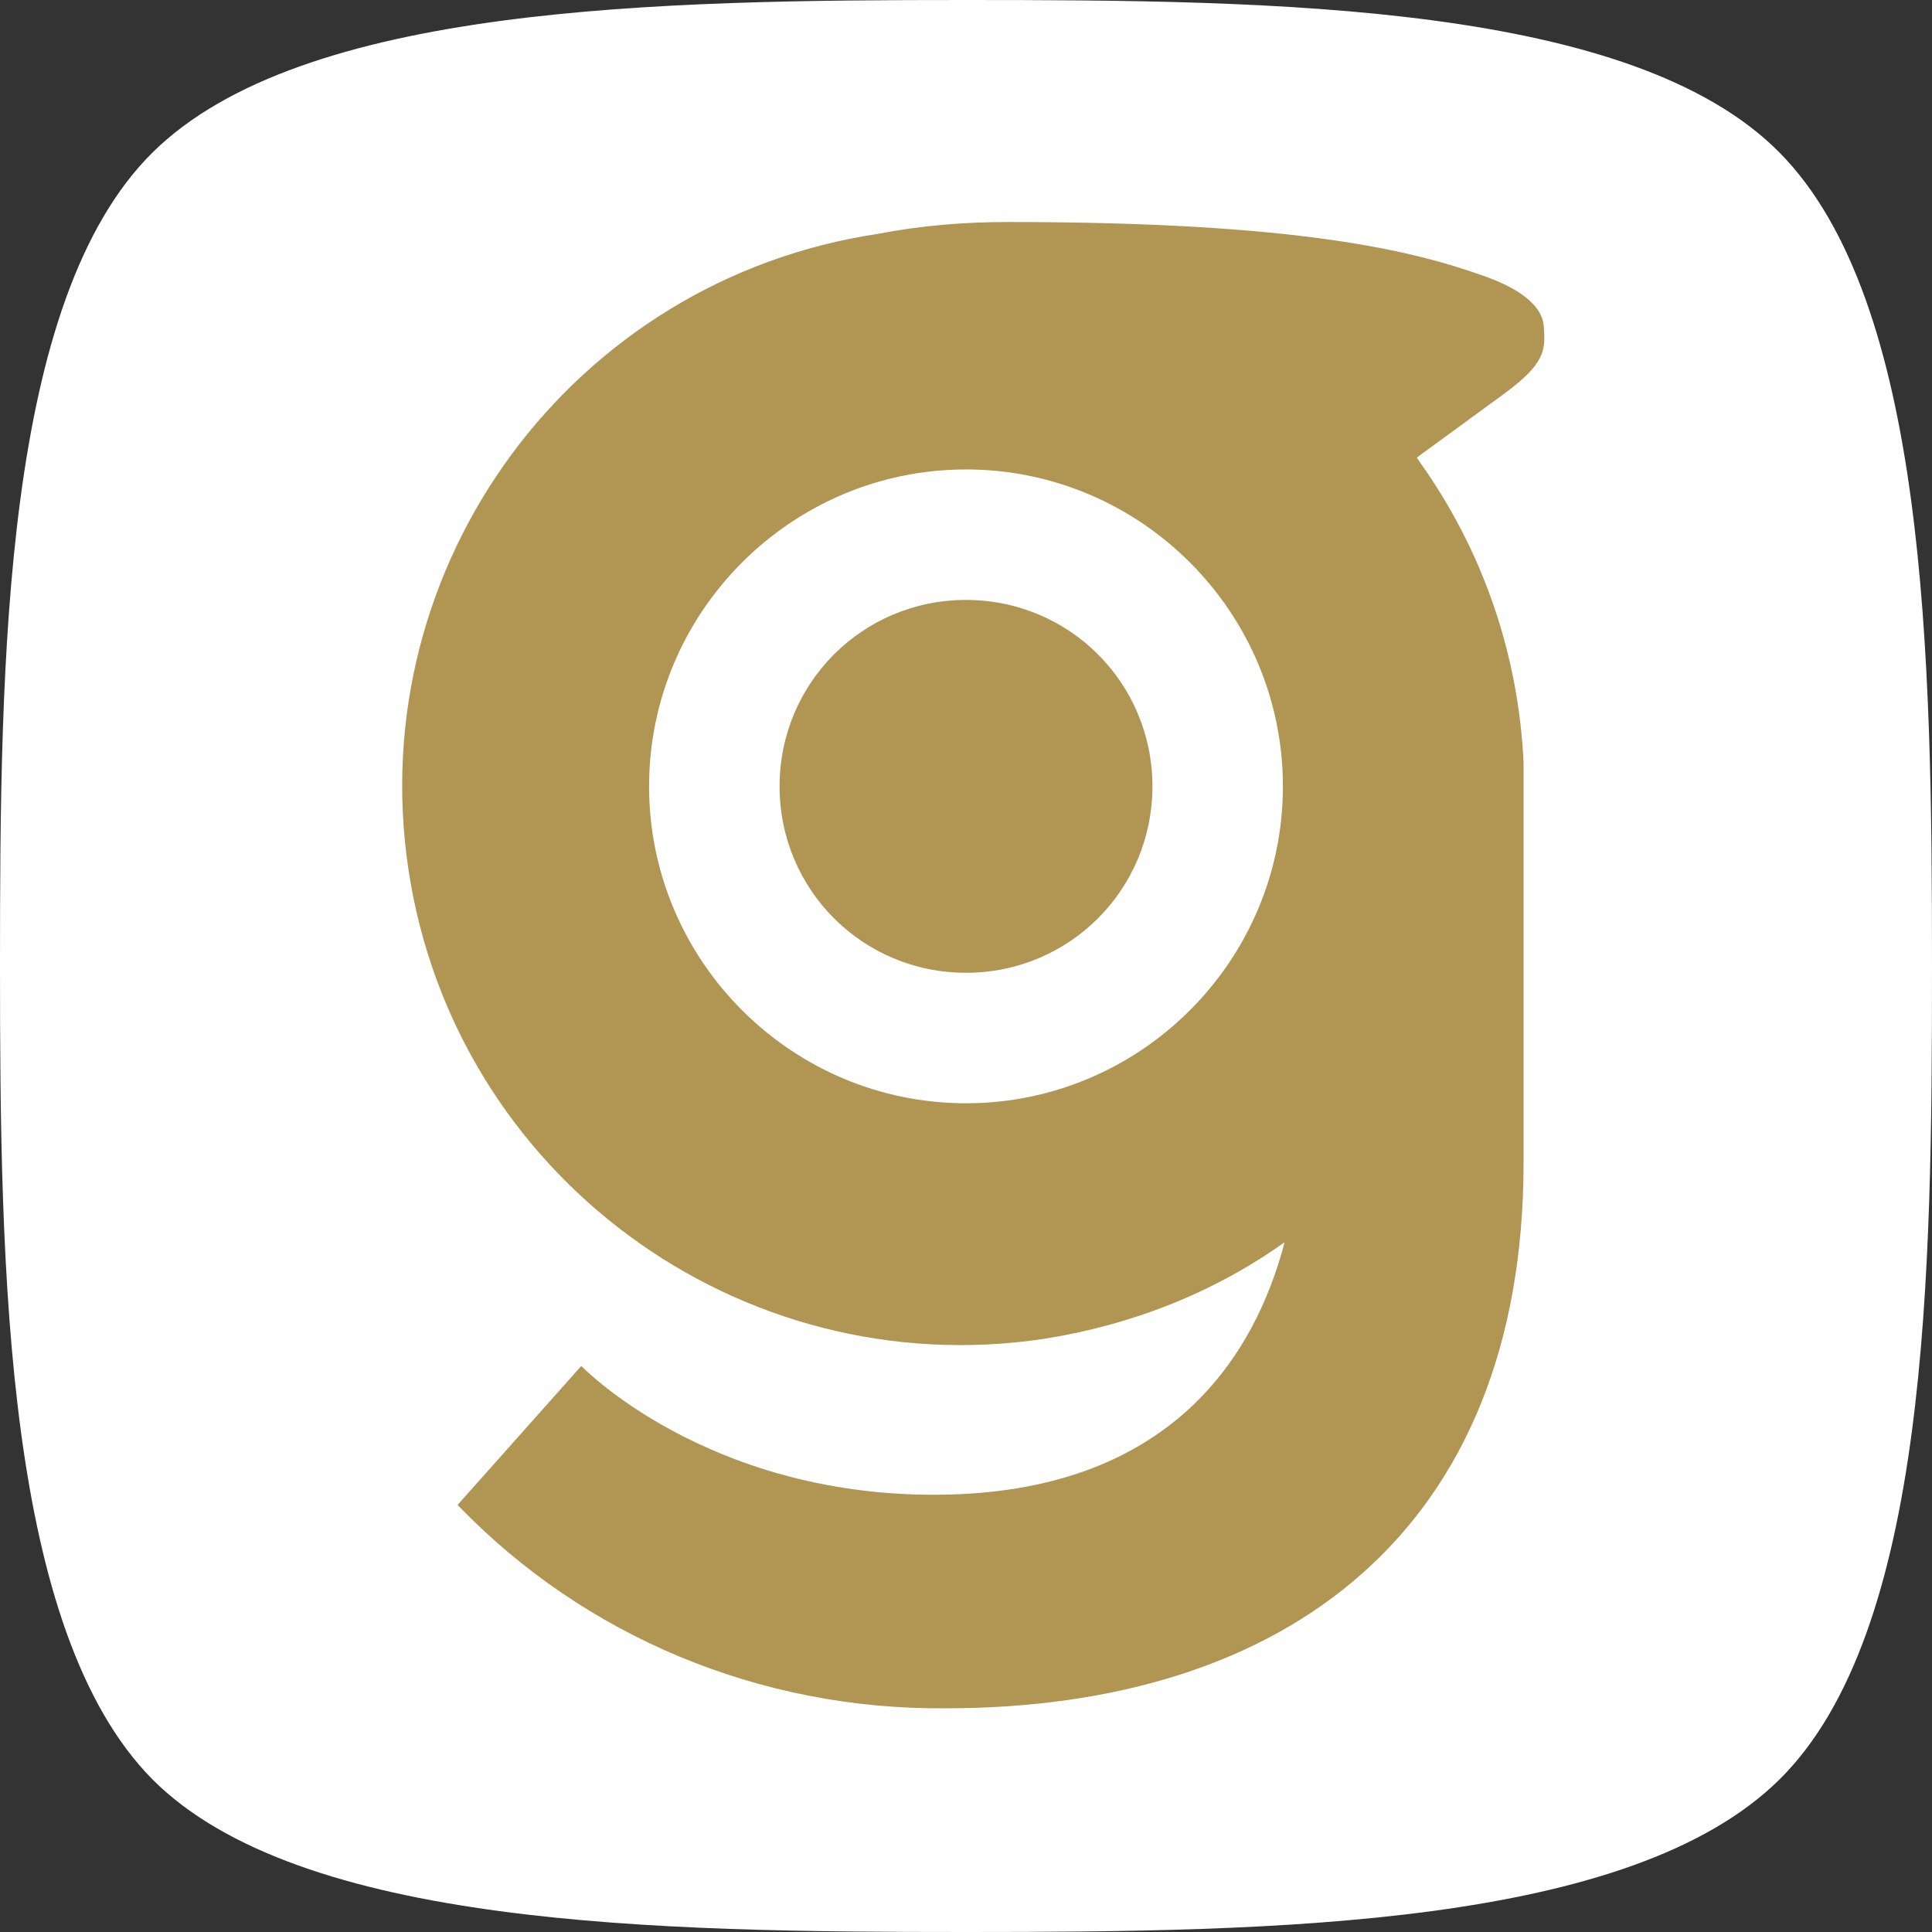
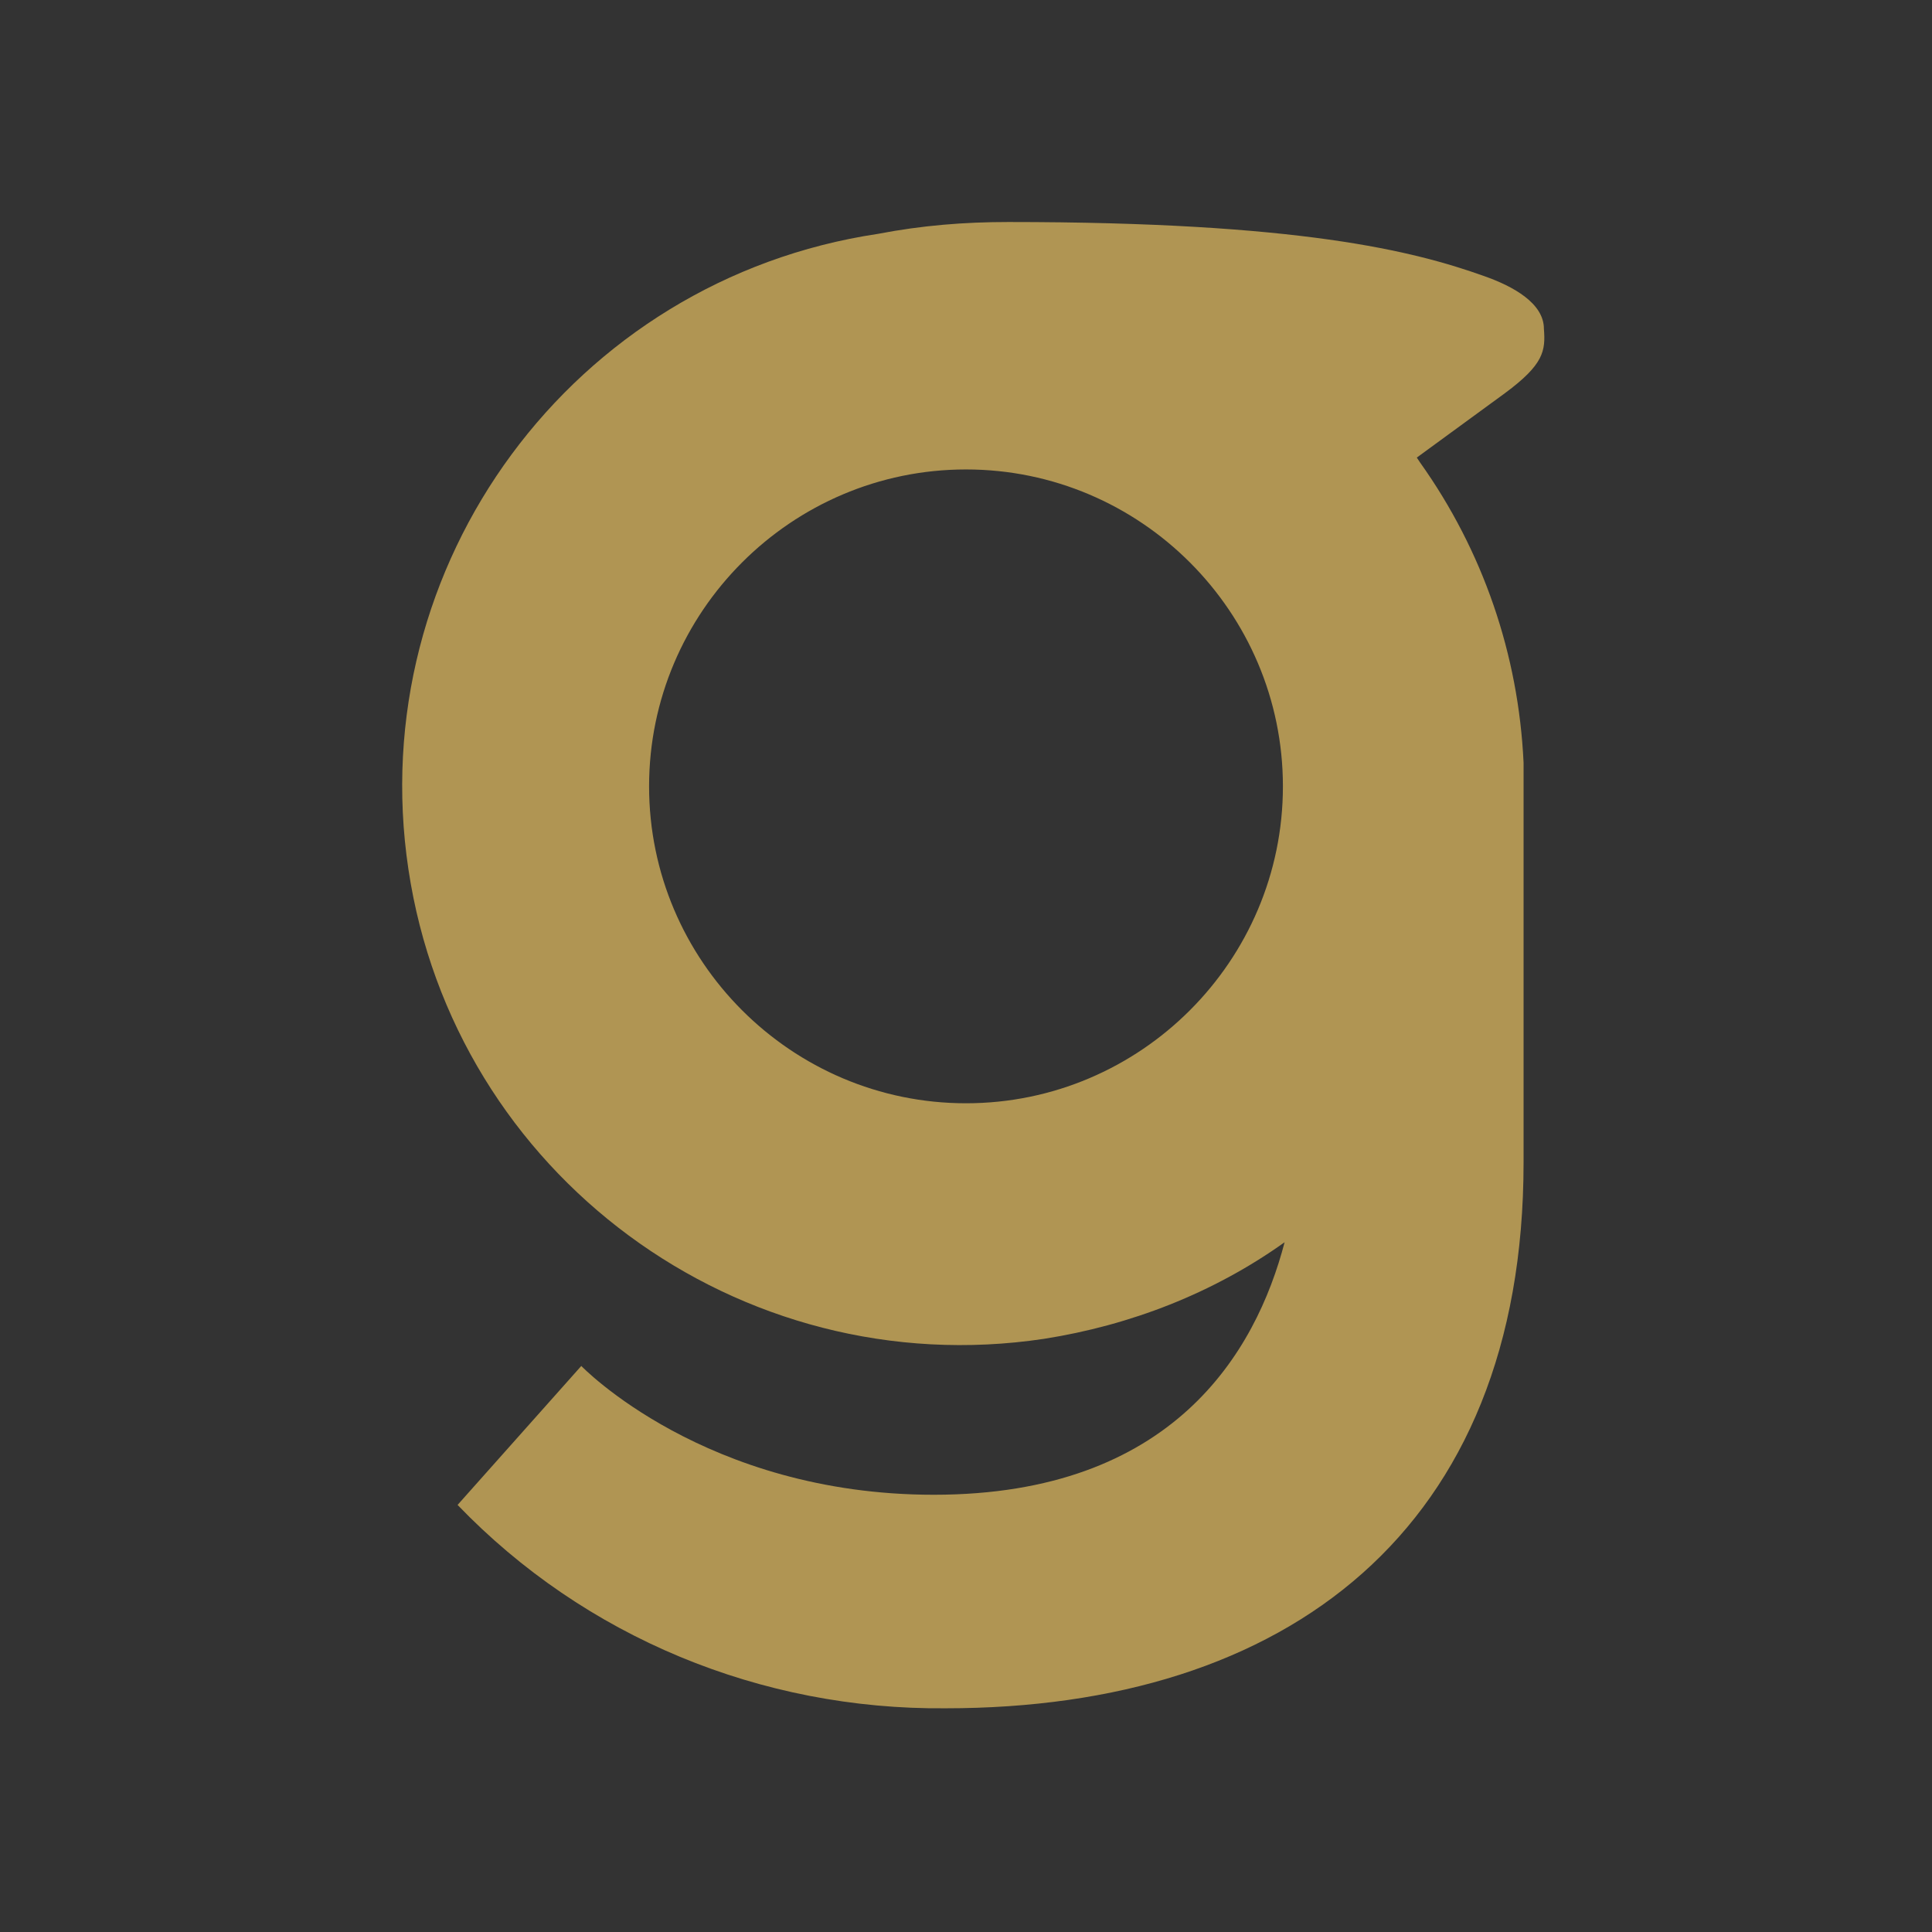
<svg xmlns="http://www.w3.org/2000/svg" version="1.1" id="Layer_1" x="0px" y="0px" viewBox="0 0 114 114" style="enable-background:new 0 0 114 114;" xml:space="preserve">
  <rect x="0" y="0" width="114" height="114" fill="#333333" stroke="none" />
  <style type="text/css">
	.st0{fill:#FFFFFF;}
	.st1{fill:#B09553;}
</style>
  <g id="Layer_2_00000026861545592609682540000017236782005348786877_">
    <g id="Capa_3">
-       <path class="st0" d="M9,105c8.7,8.7,29.8,9,48,9s39.2-0.3,48-9s9-29.8,9-48s-0.3-39.2-9-48S75.1,0,57,0S17.8,0.3,9,9S0,38.9,0,57    S0.3,96.2,9,105z" />
-       <path class="st1" d="M57,35.4c6.1,0,11,4.9,11,11s-4.9,11-11,11s-11-4.9-11-11S50.9,35.4,57,35.4" />
      <path class="st1" d="M57,65.1c-10.3,0-18.7-8.4-18.7-18.7c0-10.3,8.4-18.7,18.7-18.7c10.3,0,18.7,8.4,18.7,18.7c0,0,0,0,0,0    C75.7,56.7,67.3,65.1,57,65.1z M87.6,16.3c-4.2-1.5-10.9-3.2-28.1-3.2c-2.6,0-5.1,0.2-7.7,0.7c-18,2.7-30.4,19.5-27.7,37.5    s19.5,30.4,37.5,27.7c5.1-0.8,10-2.7,14.2-5.7c-1.7,6.5-6.6,14.9-20.7,14.9c-13.5,0-20.8-7.6-20.8-7.6L27,88.8    c7.5,7.8,17.9,12.1,28.8,12c20.1,0,34.1-10.5,34.1-32.2v-21c0-0.4,0-0.9,0-1.3s0-0.9,0-1.3v0l0,0c-0.3-6.4-2.4-12.5-6.1-17.7    L83.6,27l5.2-3.8c2.3-1.7,2.4-2.5,2.3-3.8C91.1,17.9,89.3,16.9,87.6,16.3z" />
    </g>
  </g>
</svg>